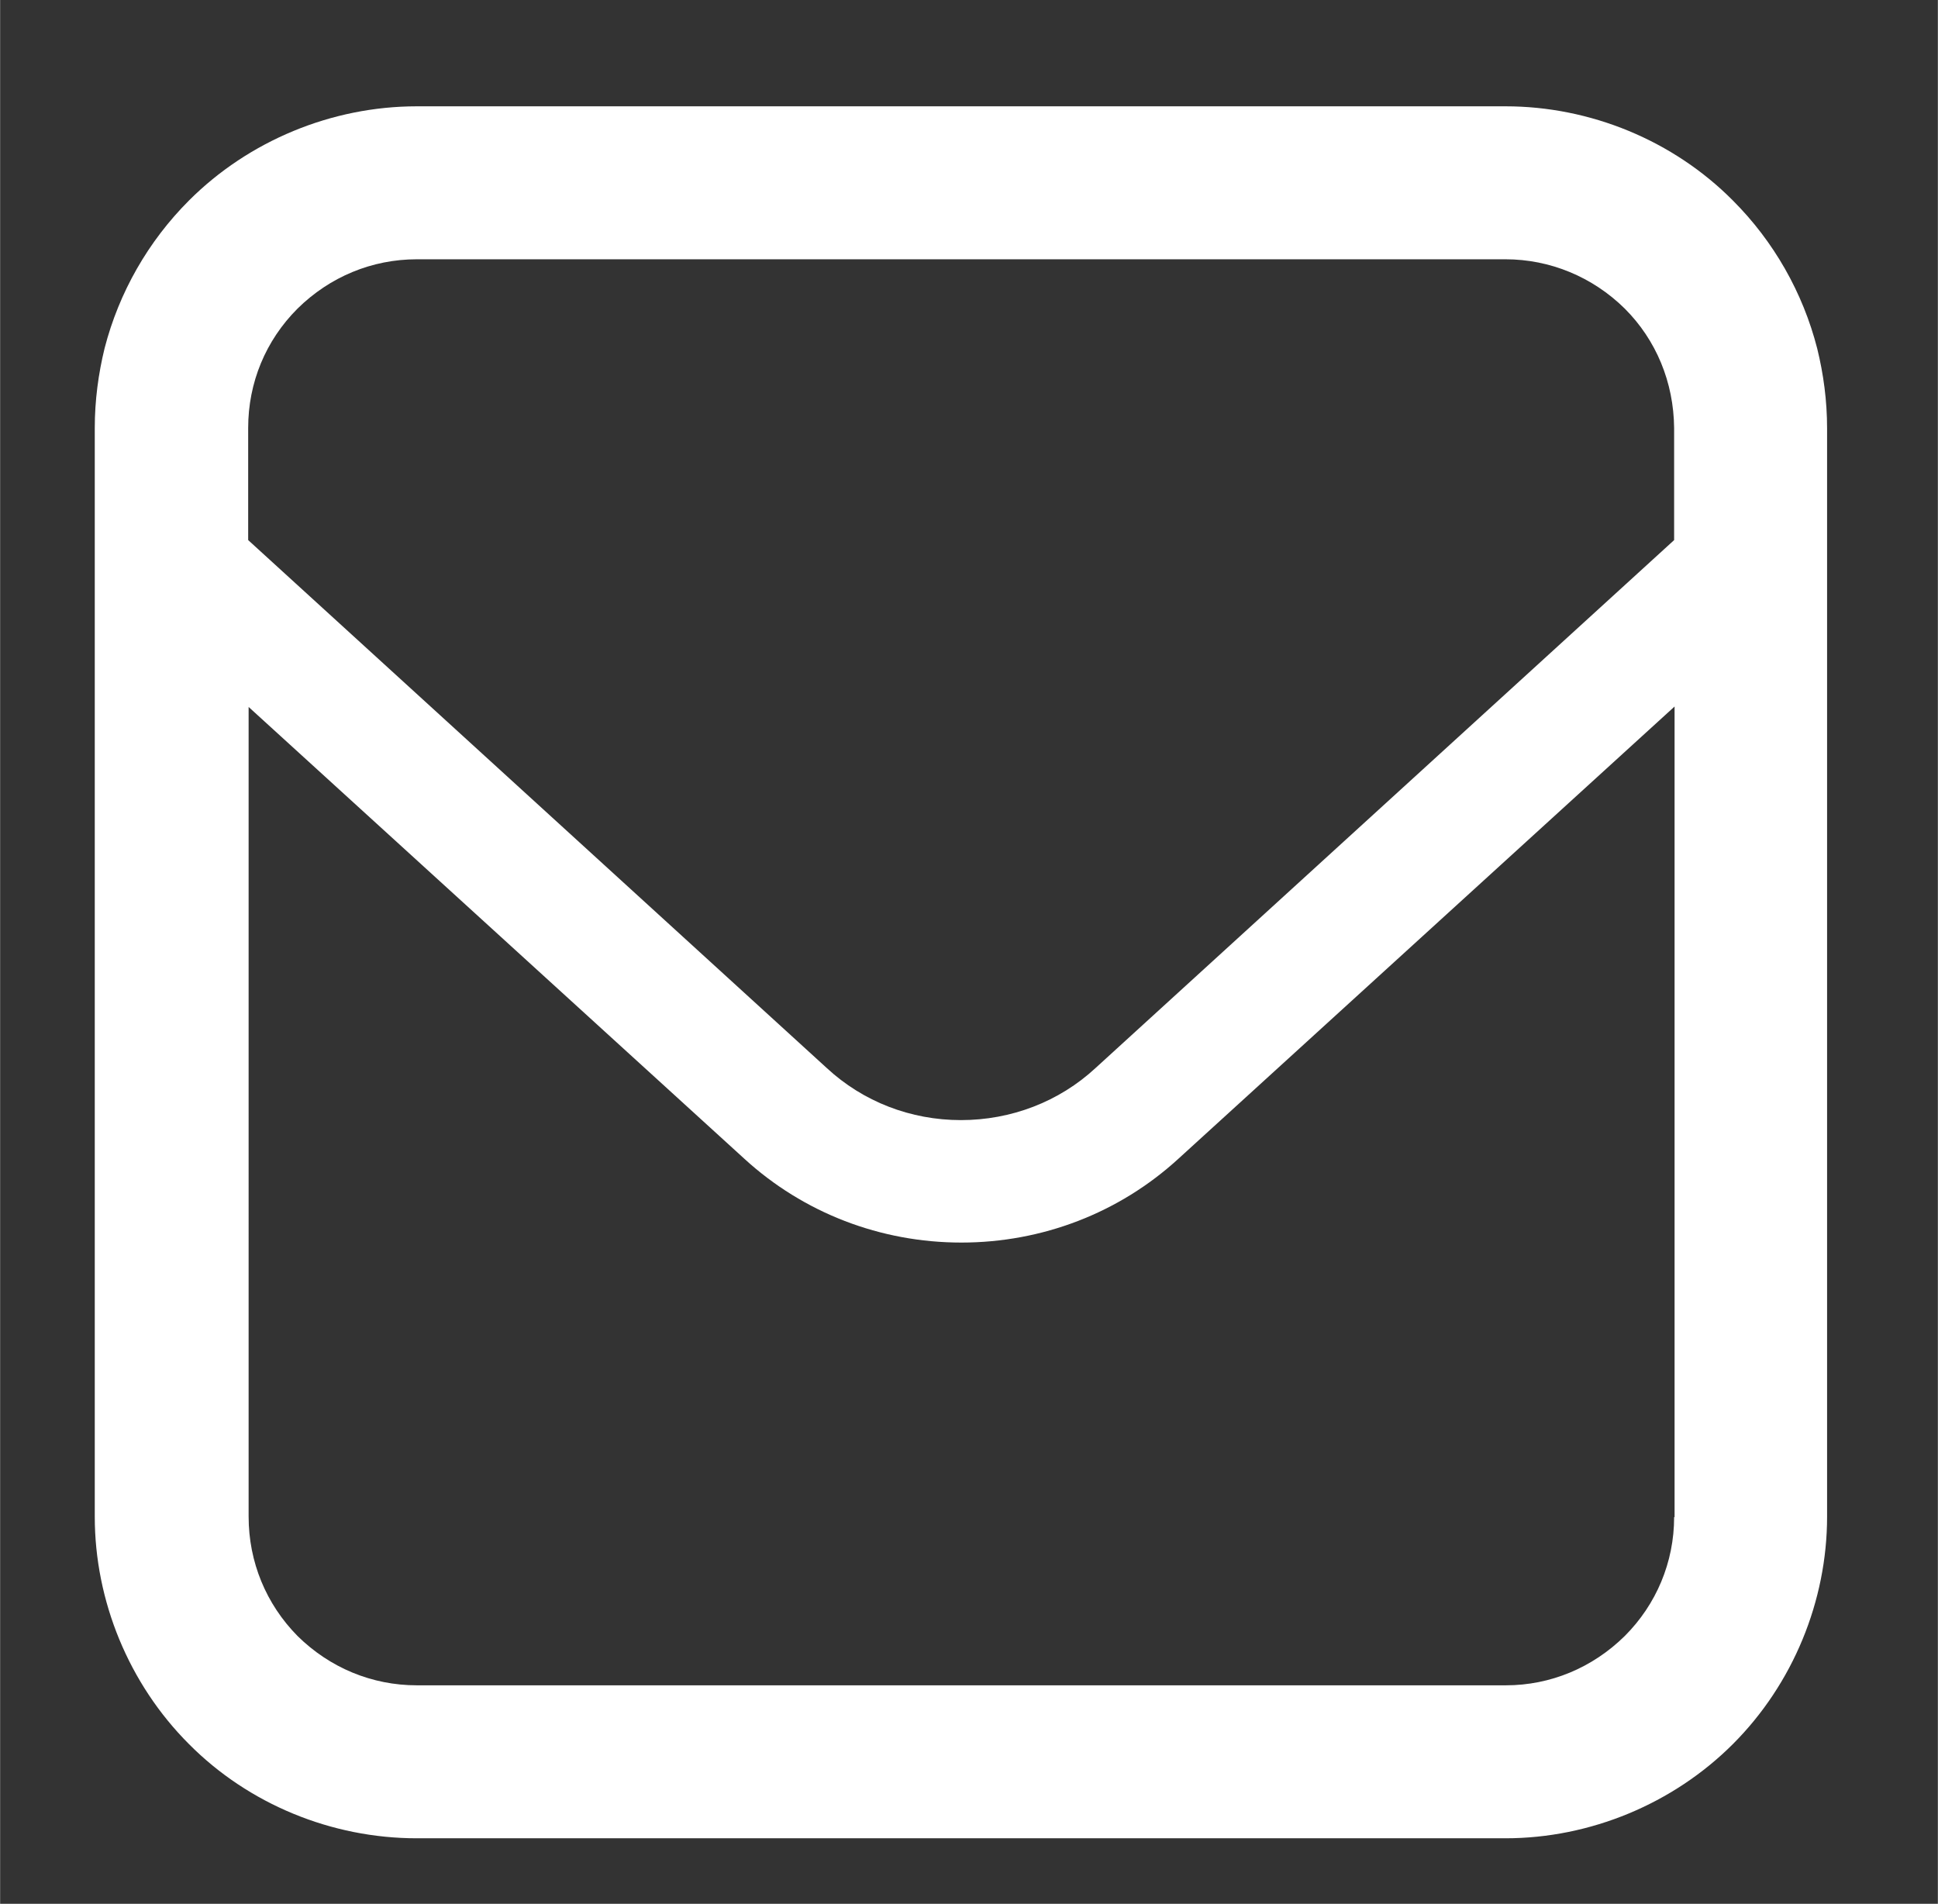
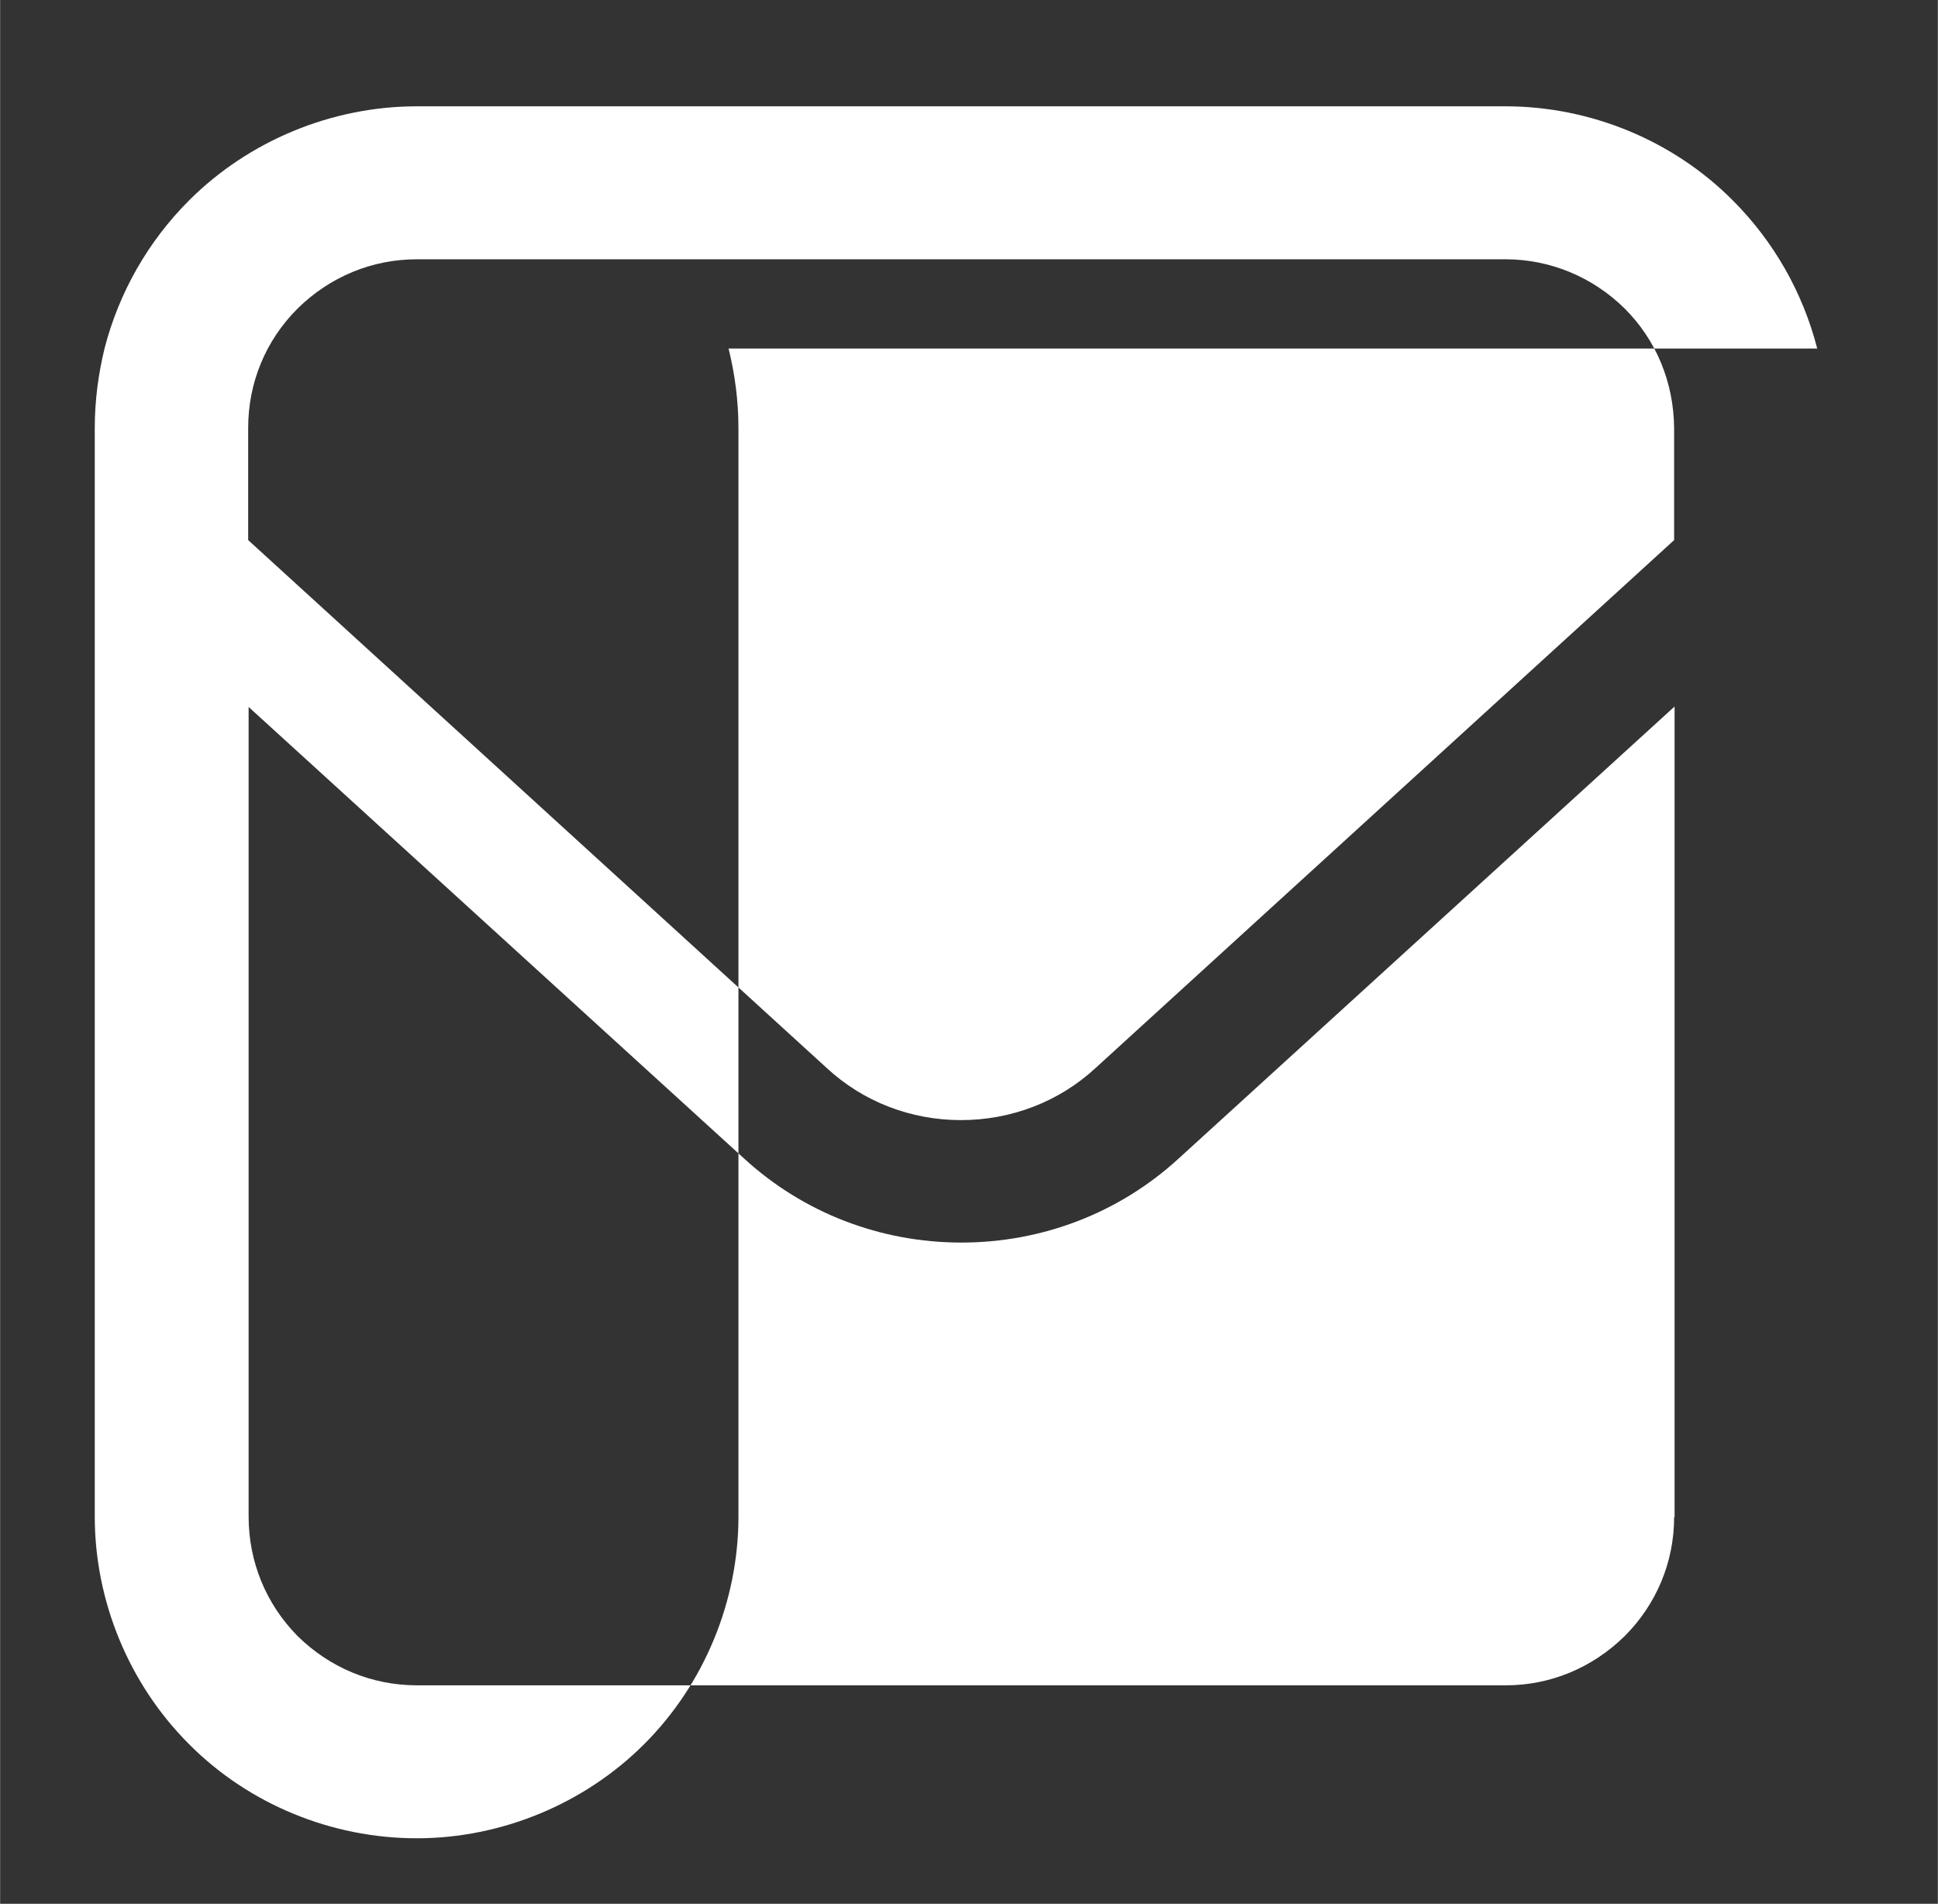
<svg xmlns="http://www.w3.org/2000/svg" id="_レイヤー_1" data-name="レイヤー 1" width="15.24mm" height="14.97mm" viewBox="0 0 43.2 42.44">
  <rect x="0" y="0" width="43.2" height="42.44" fill="#333333" stroke="none" />
  <defs>
    <style>
      .cls-1 {
        fill: #fff;
      }
    </style>
  </defs>
-   <path class="cls-1" d="M40.51,7.77c-.32-1.25-.97-2.39-1.88-3.3-1.33-1.34-3.18-2.1-5.07-2.1H9.29c-1.9,0-3.75,.77-5.08,2.1-.91,.91-1.56,2.05-1.88,3.29-.14,.57-.22,1.17-.22,1.78v24.27c0,1.88,.76,3.73,2.1,5.07,1.33,1.34,3.18,2.1,5.08,2.1h24.27c1.89,0,3.74-.77,5.07-2.1,1.34-1.34,2.1-3.19,2.1-5.07V9.55c0-.62-.08-1.21-.22-1.78Zm-3.19,26.05c0,1.01-.4,1.95-1.1,2.65-.72,.71-1.66,1.1-2.65,1.1H9.29c-1,0-1.94-.39-2.66-1.1-.7-.71-1.09-1.65-1.09-2.66V15.76l11.05,10.07c1.32,1.21,3.04,1.87,4.84,1.87s3.52-.66,4.84-1.87l11.06-10.08v18.07Zm0-21.78l-12.9,11.77c-.81,.75-1.88,1.16-3,1.16s-2.18-.41-2.99-1.16L5.53,12.04v-2.5c0-1.01,.39-1.95,1.1-2.66,.72-.71,1.66-1.1,2.66-1.1h24.27c.99,0,1.94,.39,2.66,1.1,.7,.7,1.09,1.64,1.1,2.66v2.49h0Z" />
+   <path class="cls-1" d="M40.51,7.77c-.32-1.25-.97-2.39-1.88-3.3-1.33-1.34-3.18-2.1-5.07-2.1H9.29c-1.9,0-3.75,.77-5.08,2.1-.91,.91-1.56,2.05-1.88,3.29-.14,.57-.22,1.17-.22,1.78v24.27c0,1.88,.76,3.73,2.1,5.07,1.33,1.34,3.18,2.1,5.08,2.1c1.89,0,3.74-.77,5.07-2.1,1.34-1.34,2.1-3.19,2.1-5.07V9.55c0-.62-.08-1.21-.22-1.78Zm-3.19,26.05c0,1.01-.4,1.95-1.1,2.65-.72,.71-1.66,1.1-2.65,1.1H9.29c-1,0-1.94-.39-2.66-1.1-.7-.71-1.09-1.65-1.09-2.66V15.76l11.05,10.07c1.32,1.21,3.04,1.87,4.84,1.87s3.52-.66,4.84-1.87l11.06-10.08v18.07Zm0-21.78l-12.9,11.77c-.81,.75-1.88,1.16-3,1.16s-2.18-.41-2.99-1.16L5.53,12.04v-2.5c0-1.01,.39-1.95,1.1-2.66,.72-.71,1.66-1.1,2.66-1.1h24.27c.99,0,1.94,.39,2.66,1.1,.7,.7,1.09,1.64,1.1,2.66v2.49h0Z" />
</svg>